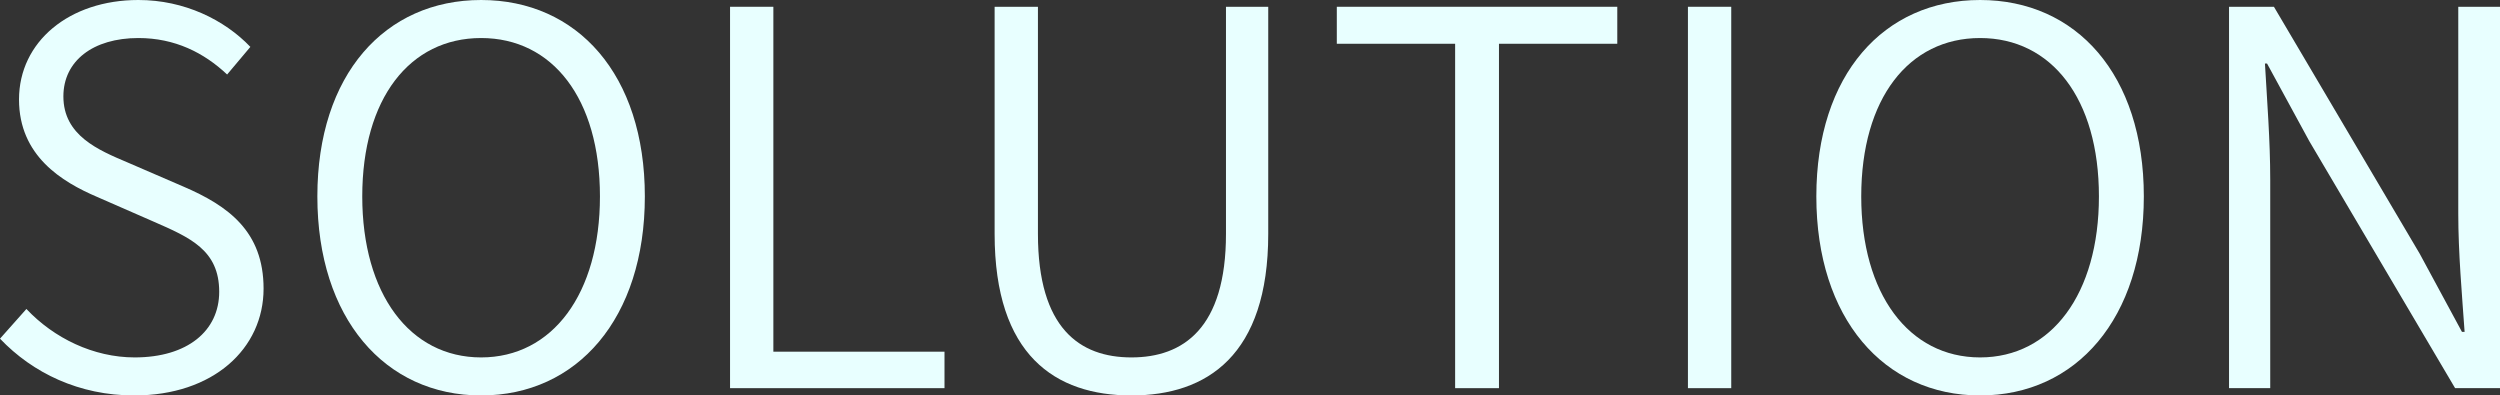
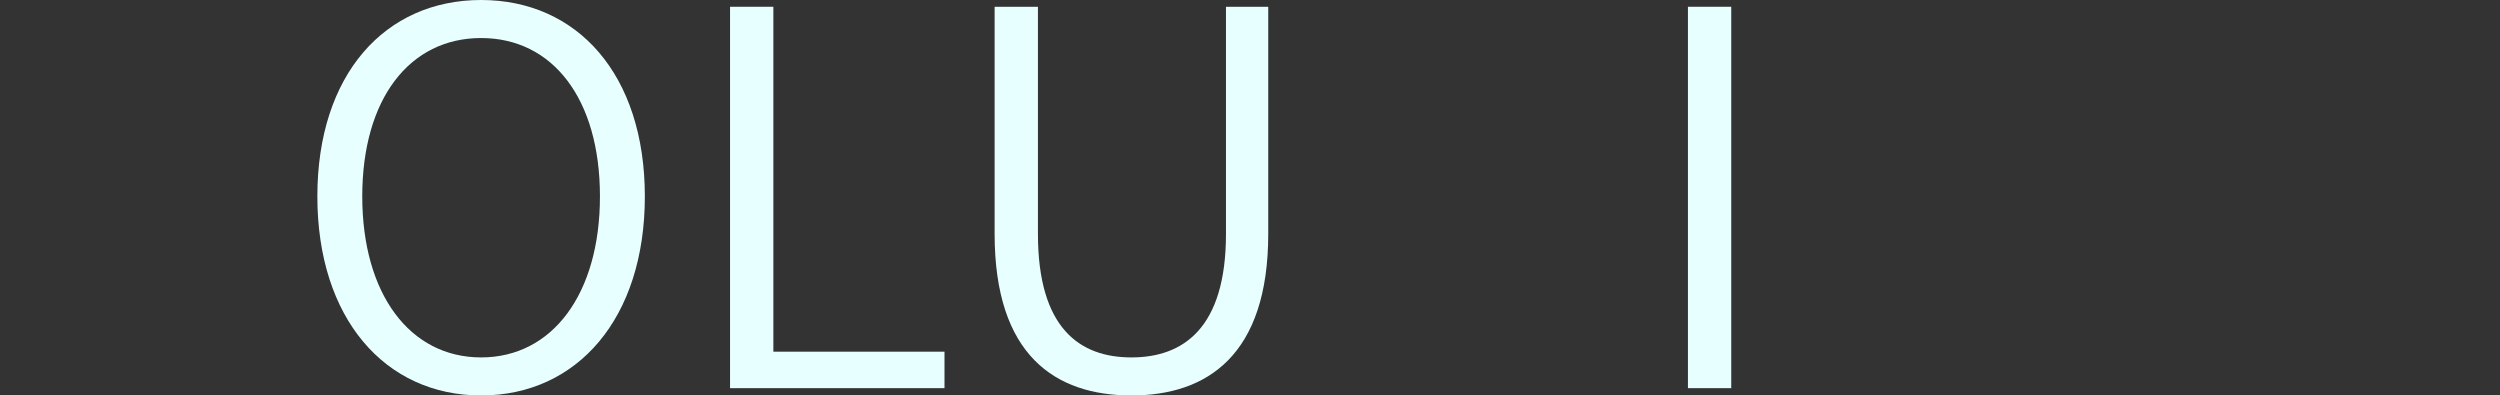
<svg xmlns="http://www.w3.org/2000/svg" width="550" height="87" viewBox="0 0 550 87" fill="none">
  <rect x="0" y="0" width="550" height="87" fill="#333333" stroke="none" />
-   <path d="M490.387 85.395V1.49H500.264L532.337 55.822L541.633 73.016H542.214C541.633 64.763 540.82 55.593 540.82 46.996V1.49H550V85.395H540.122L508.05 31.063L498.753 13.984H498.289C498.753 22.237 499.451 30.834 499.451 39.545V85.395H490.387Z" fill="#E8FFFF" />
-   <path d="M435.618 87C414.469 87 399.595 70.035 399.595 43.213C399.595 16.391 414.469 0 435.618 0C456.768 0 471.642 16.391 471.642 43.213C471.642 70.035 456.768 87 435.618 87ZM435.618 78.632C451.306 78.632 461.764 64.648 461.764 43.213C461.764 21.664 451.306 8.368 435.618 8.368C419.931 8.368 409.472 21.664 409.472 43.213C409.472 64.648 419.931 78.632 435.618 78.632Z" fill="#E8FFFF" />
  <path d="M371.345 85.395V1.49H380.874V85.395H371.345Z" fill="#E8FFFF" />
-   <path d="M320.128 85.395V9.628H294.098V1.49H355.802V9.628H329.773V85.395H320.128Z" fill="#E8FFFF" />
  <path d="M248.914 87C232.181 87 218.817 78.174 218.817 51.466V1.49H228.346V51.466C228.346 72.213 237.526 78.632 248.914 78.632C260.303 78.632 269.715 72.213 269.715 51.466V1.49H279.012V51.466C279.012 78.174 265.532 87 248.914 87Z" fill="#E8FFFF" />
  <path d="M160.61 85.395V1.49H170.139V77.371H207.79V85.395H160.61Z" fill="#E8FFFF" />
  <path d="M105.843 87C84.694 87 69.819 70.035 69.819 43.213C69.819 16.391 84.694 0 105.843 0C126.992 0 141.866 16.391 141.866 43.213C141.866 70.035 126.992 87 105.843 87ZM105.843 78.632C121.531 78.632 131.989 64.648 131.989 43.213C131.989 21.664 121.531 8.368 105.843 8.368C90.155 8.368 79.697 21.664 79.697 43.213C79.697 64.648 90.155 78.632 105.843 78.632Z" fill="#E8FFFF" />
-   <path d="M29.516 87C17.431 87 7.205 82.071 0 74.506L5.81 67.972C11.853 74.391 20.568 78.632 29.632 78.632C41.253 78.632 48.225 72.787 48.225 64.19C48.225 55.02 41.834 52.269 33.699 48.715L21.382 43.328C13.596 40.004 4.183 34.273 4.183 21.893C4.183 9.17 15.223 0 30.446 0C40.556 0 49.387 4.356 55.081 10.316L49.968 16.391C44.855 11.577 38.464 8.368 30.446 8.368C20.452 8.368 13.945 13.411 13.945 21.206C13.945 29.802 21.614 33.012 28.122 35.763L40.323 41.035C50.2 45.277 57.986 50.893 57.986 63.502C57.986 76.684 46.947 87 29.516 87Z" fill="#E8FFFF" />
</svg>